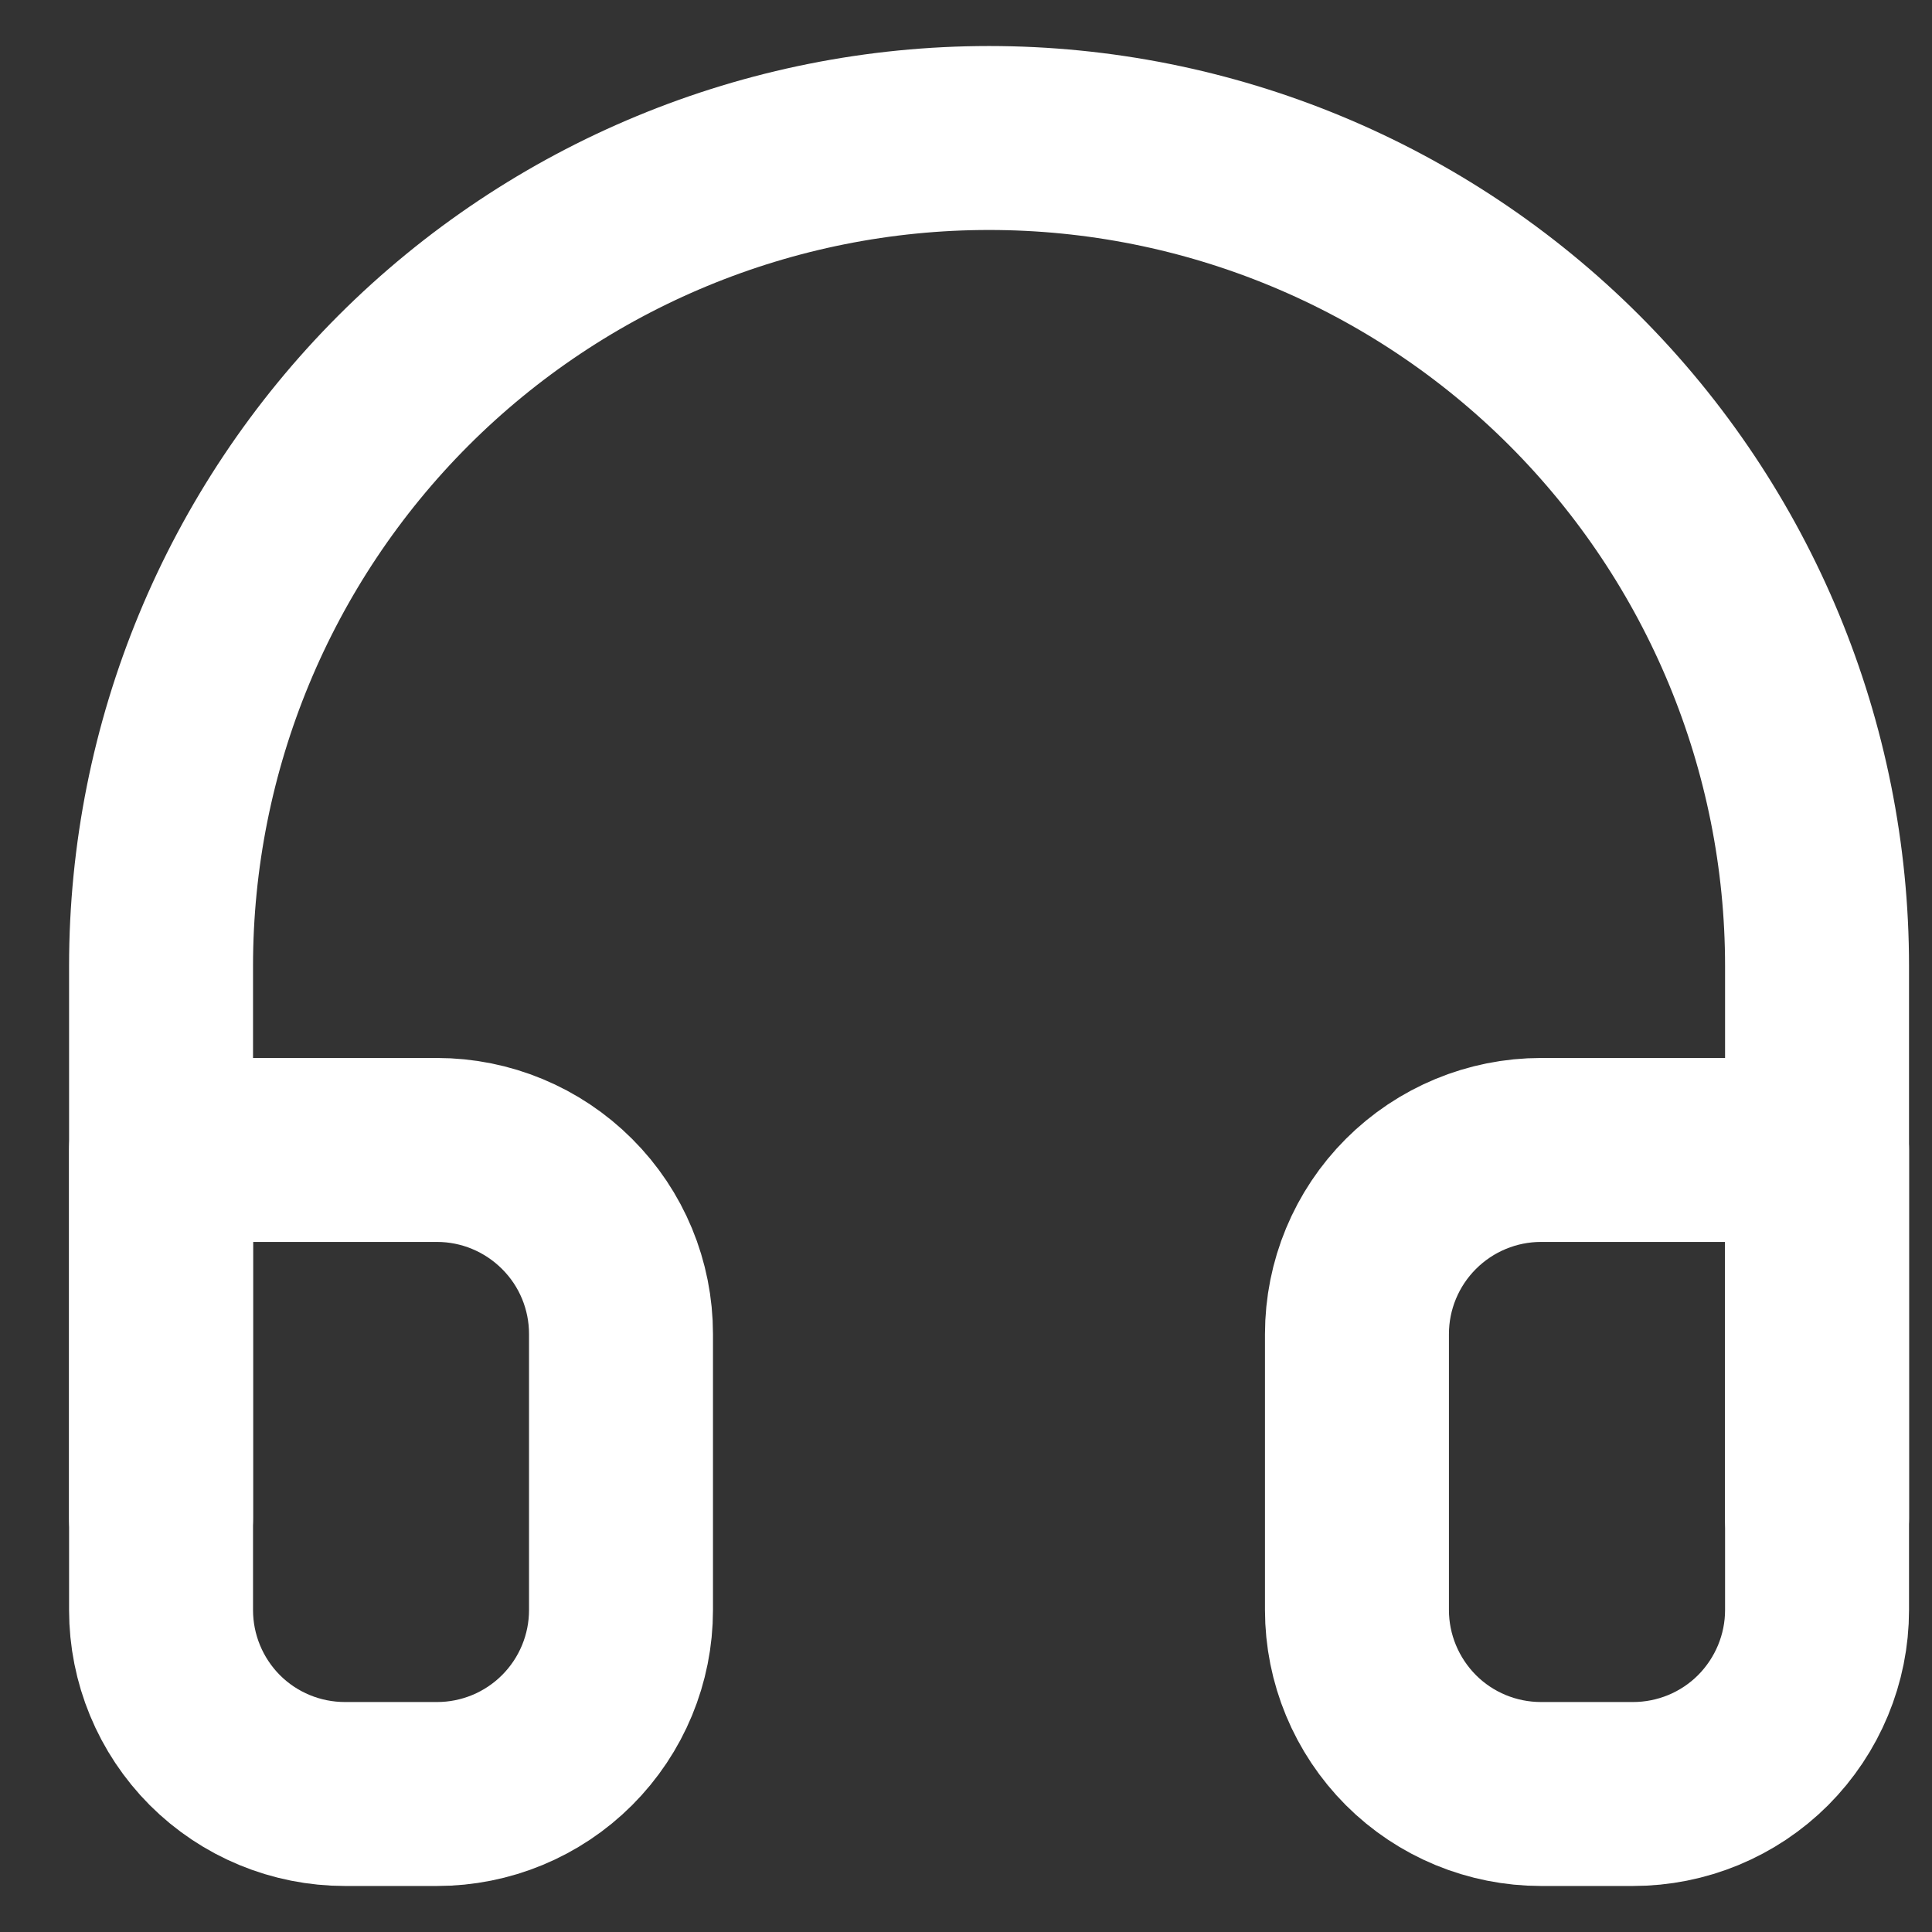
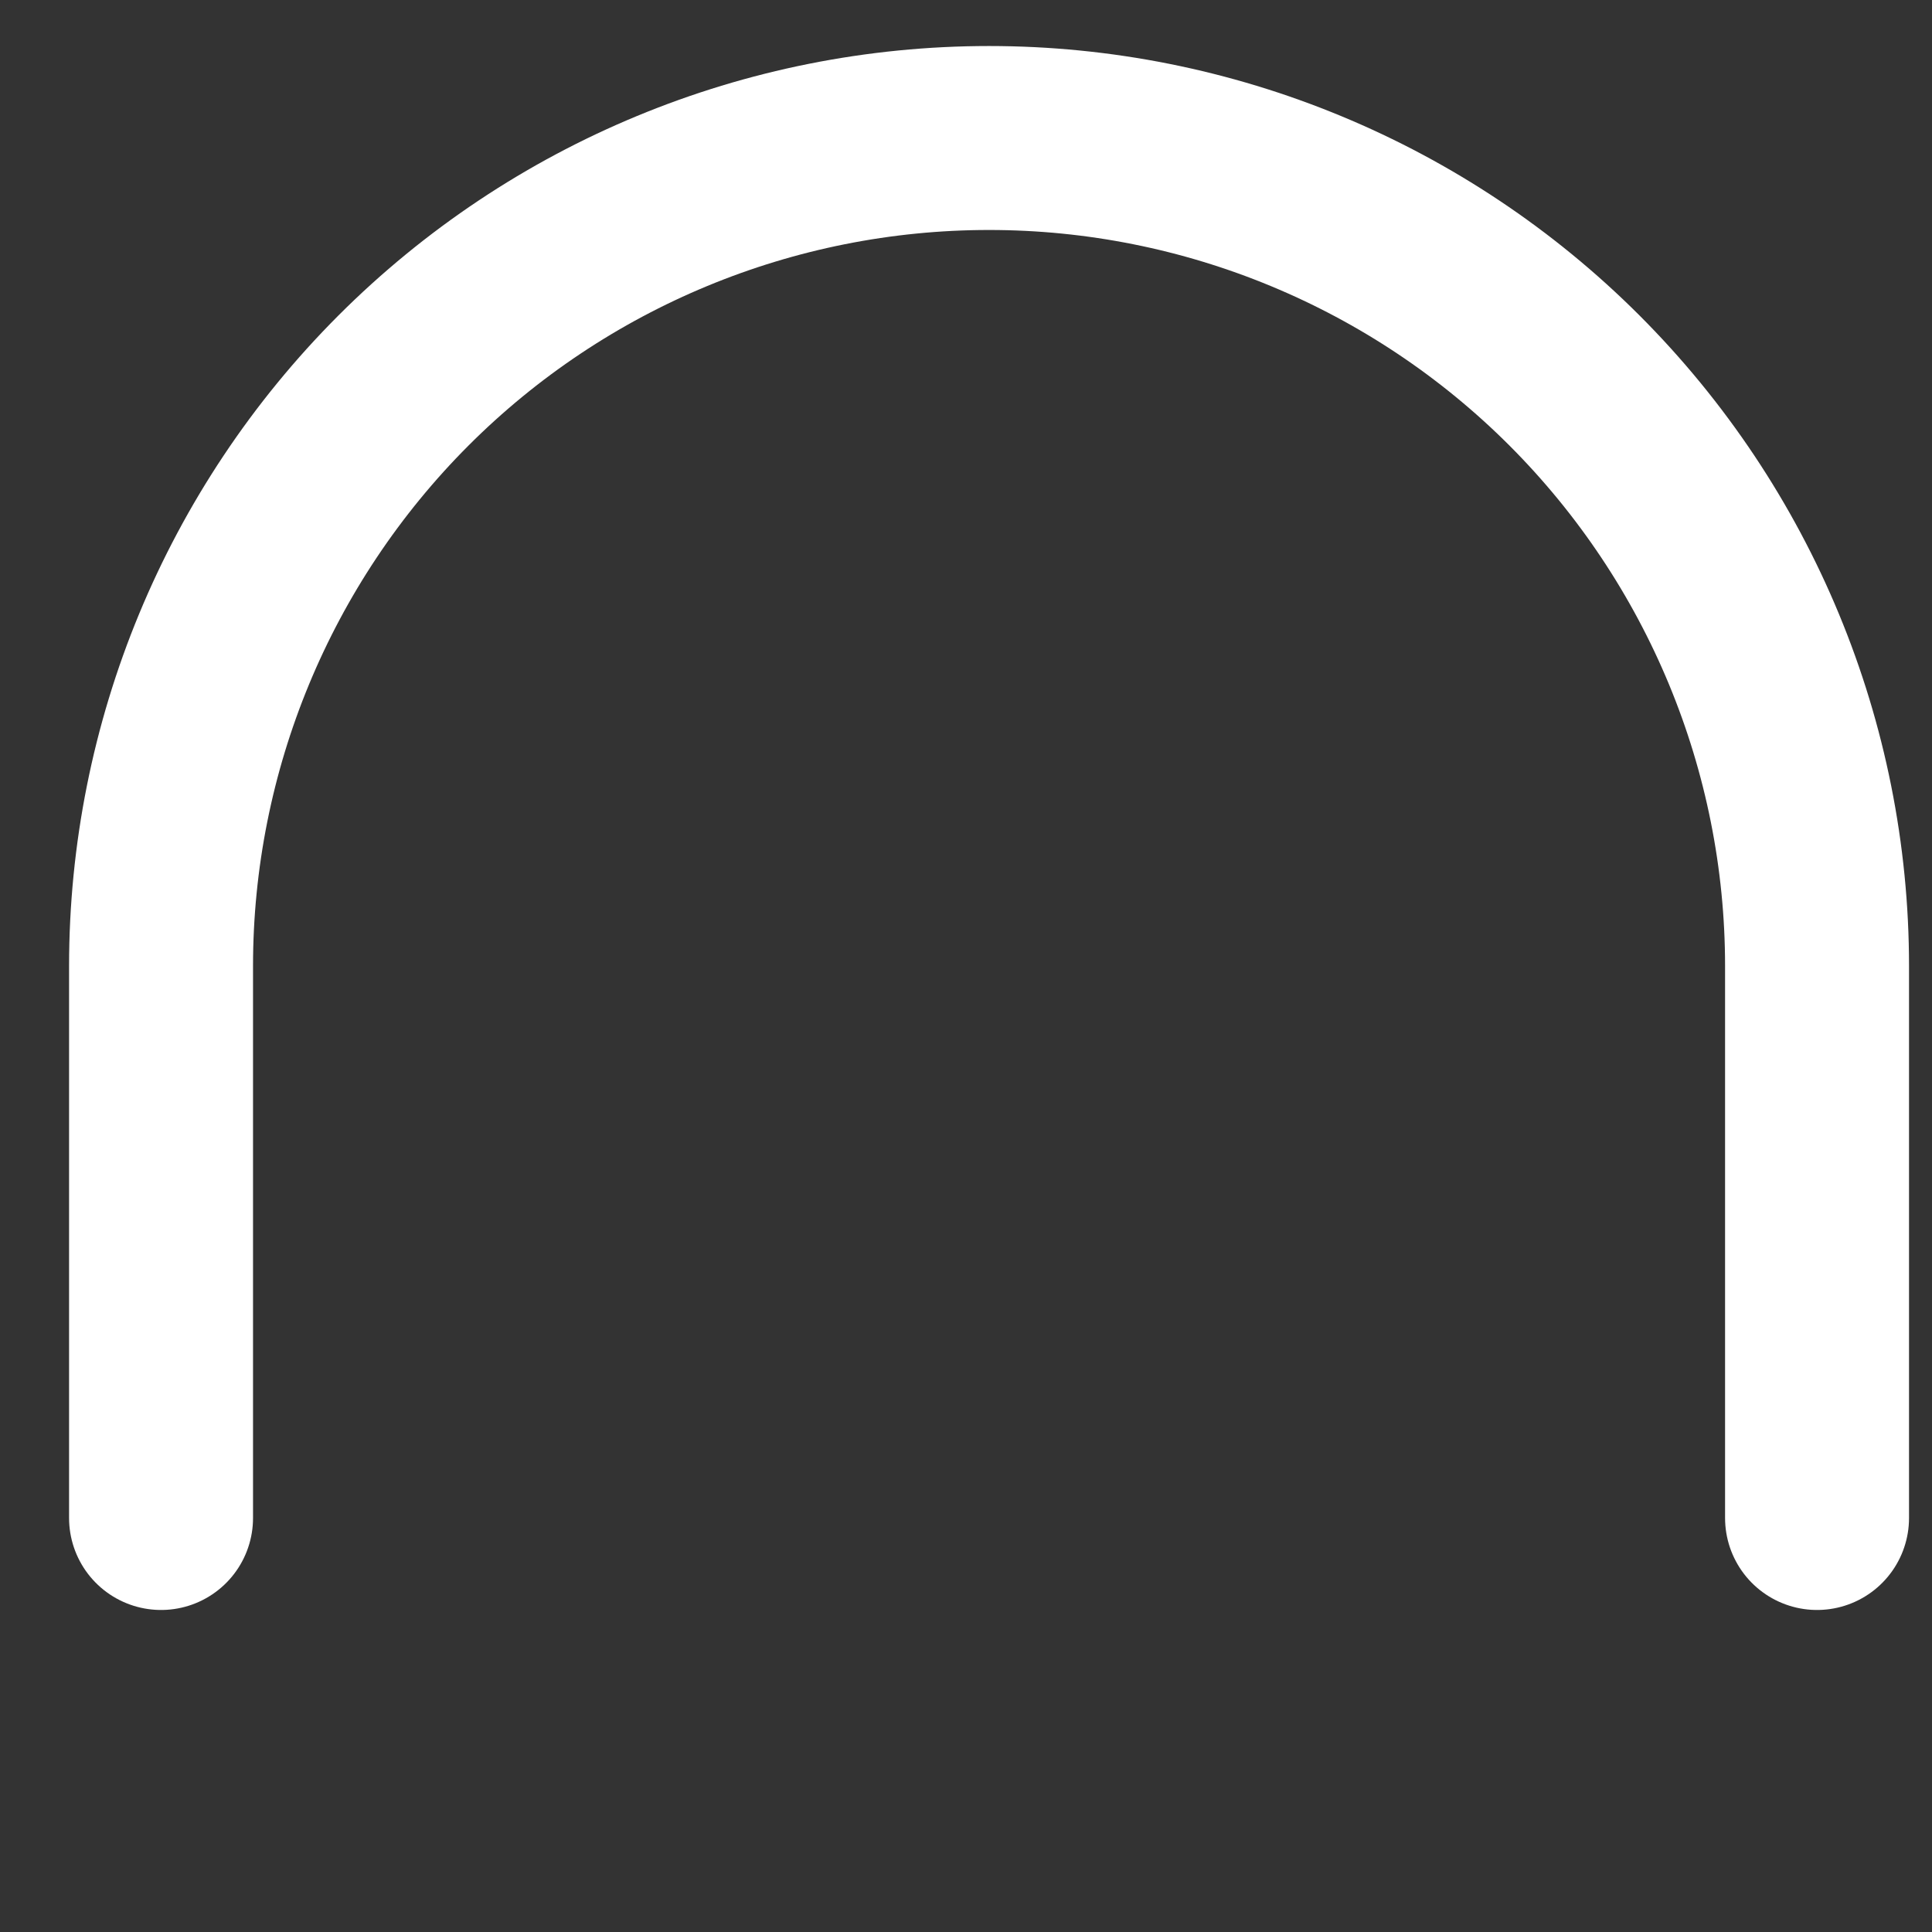
<svg xmlns="http://www.w3.org/2000/svg" width="14" height="14" viewBox="0 0 14 14" fill="none">
  <rect x="0" y="0" width="14" height="14" fill="#333333" stroke="none" />
  <g id="ë¬¸ì-ìì´ì½">
    <g id="Group 2607932">
      <path id="Vector" d="M1.167 11V7C1.167 5.409 1.799 3.883 2.924 2.757C4.049 1.632 5.575 1 7.167 1C8.758 1 10.284 1.632 11.409 2.757C12.534 3.883 13.167 5.409 13.167 7V11" stroke="white" stroke-width="1.333" stroke-linecap="round" stroke-linejoin="round" />
-       <path id="Vector_2" d="M13.167 11.667C13.167 12.02 13.026 12.359 12.776 12.61C12.526 12.86 12.187 13 11.833 13H11.167C10.813 13 10.474 12.86 10.224 12.61C9.974 12.359 9.833 12.02 9.833 11.667V9.667C9.833 9.313 9.974 8.974 10.224 8.724C10.474 8.474 10.813 8.333 11.167 8.333H13.167V11.667ZM1.167 11.667C1.167 12.02 1.307 12.359 1.557 12.61C1.807 12.86 2.146 13 2.5 13H3.167C3.52 13 3.859 12.86 4.109 12.61C4.36 12.359 4.5 12.02 4.5 11.667V9.667C4.5 9.313 4.36 8.974 4.109 8.724C3.859 8.474 3.52 8.333 3.167 8.333H1.167V11.667Z" stroke="white" stroke-width="1.333" stroke-linecap="round" stroke-linejoin="round" />
    </g>
  </g>
</svg>